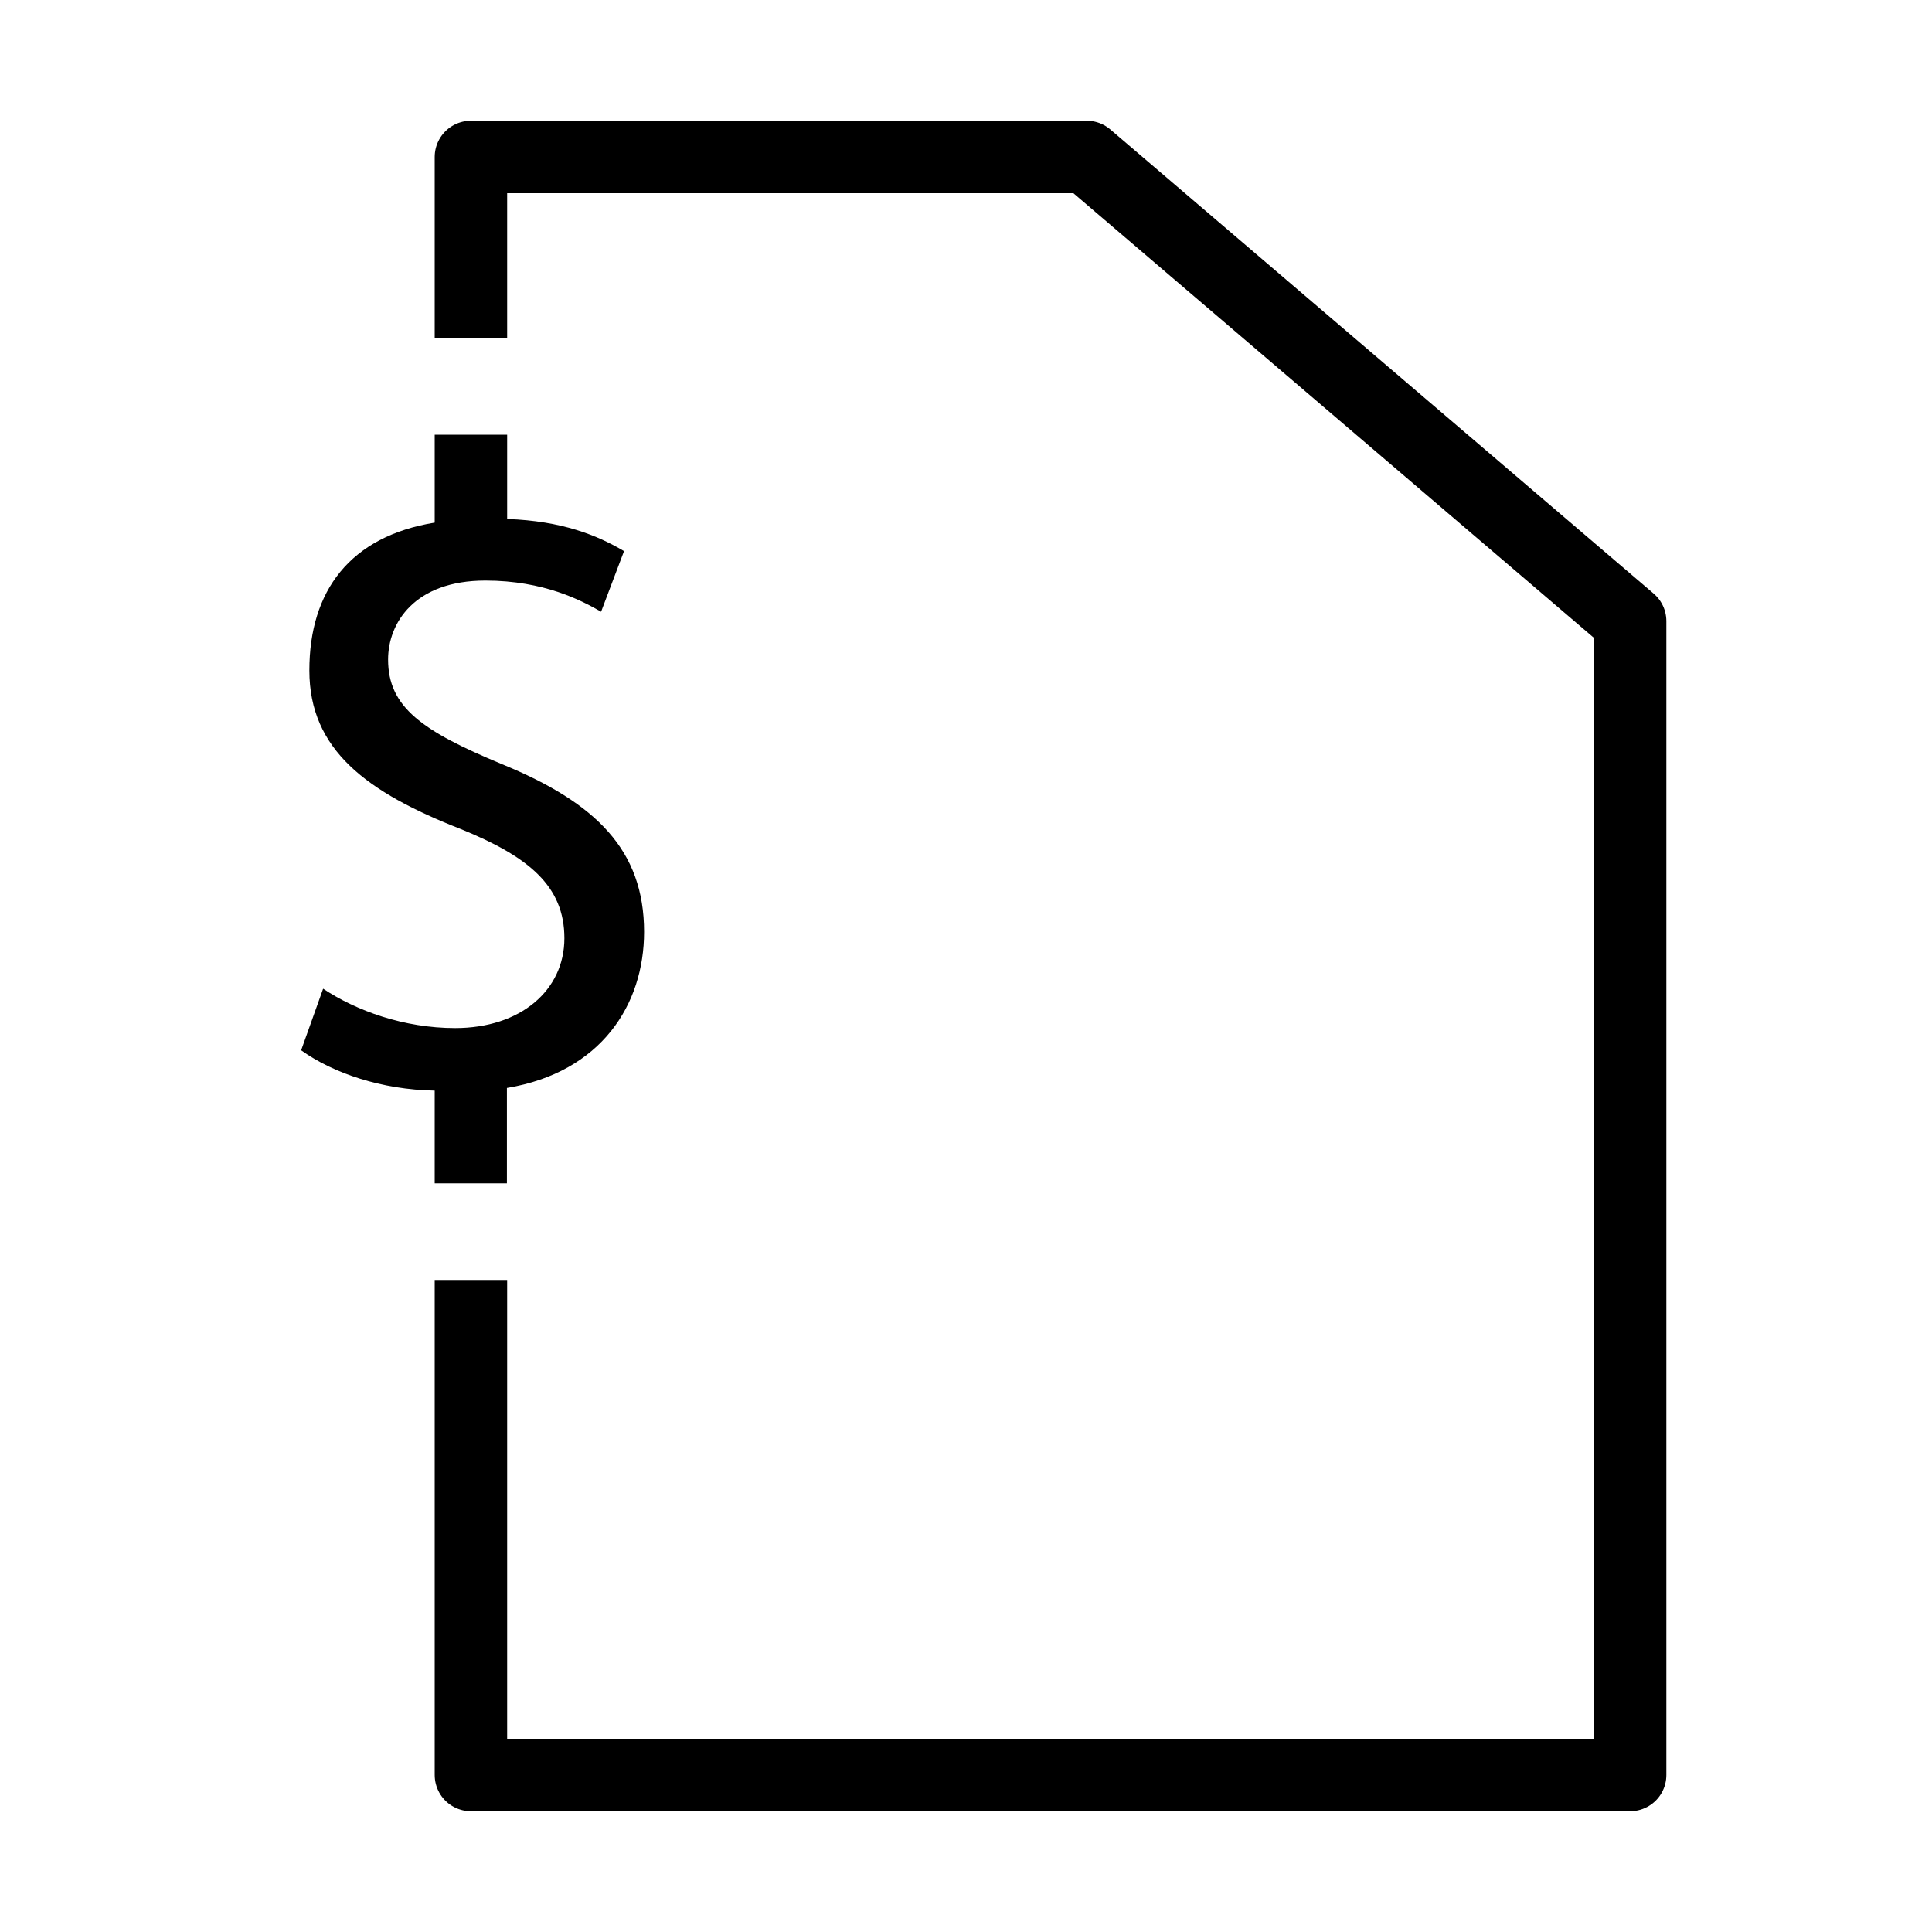
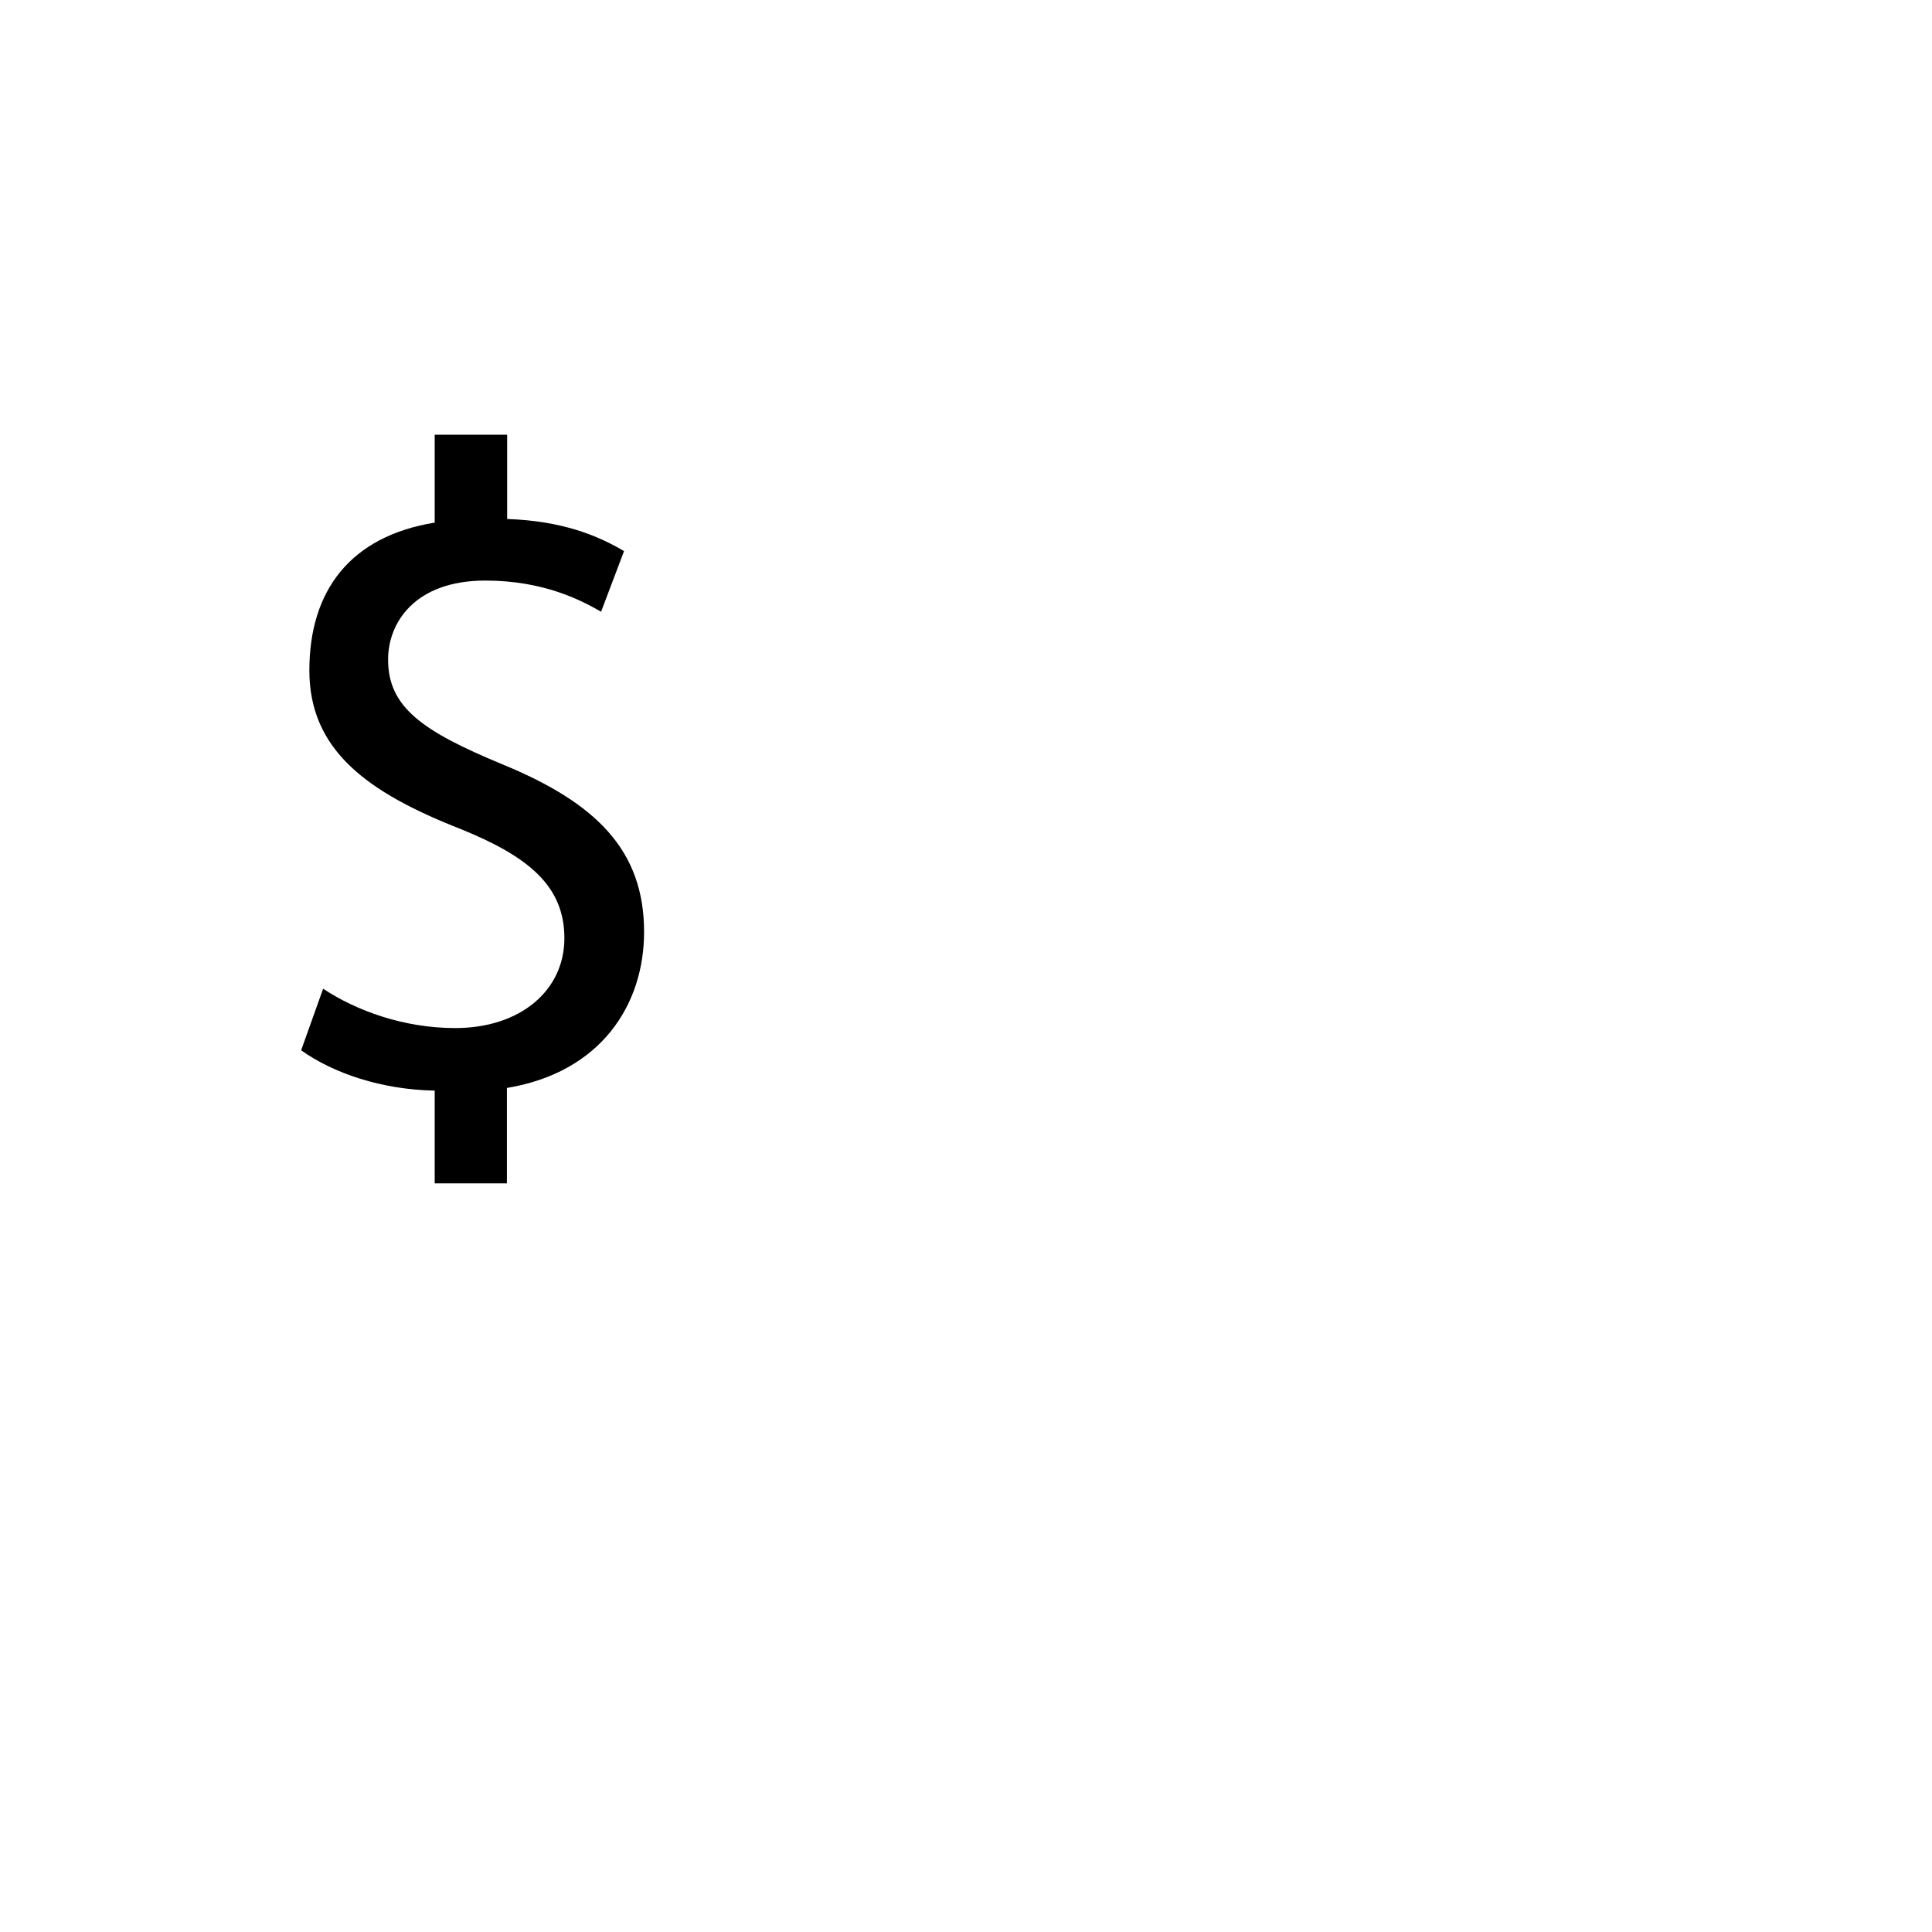
<svg xmlns="http://www.w3.org/2000/svg" id="Layer_1" data-name="Layer 1" viewBox="0 0 80 80">
  <defs>
    <style>
      .cls-1, .cls-2 {
        fill: none;
      }

      .cls-2 {
        stroke: #000;
        stroke-linejoin: round;
        stroke-width: 3px;
      }
    </style>
  </defs>
  <path d="m18,49v-3.84c-2.2-.04-4.2-.72-5.53-1.67l.91-2.55c1.37.91,3.34,1.63,5.47,1.63,2.7,0,4.52-1.56,4.52-3.72s-1.48-3.38-4.29-4.52c-3.88-1.52-6.27-3.27-6.27-6.57s1.69-5.55,5.19-6.12v-3.64h3v3.49c2.28.08,3.74.68,4.84,1.33l-.95,2.51c-.8-.46-2.36-1.29-4.79-1.29-2.93,0-4.03,1.75-4.03,3.27,0,1.97,1.41,2.96,4.71,4.33,3.91,1.6,5.89,3.57,5.89,6.95,0,3-1.77,5.81-5.68,6.46v3.95h-3Z" />
-   <polyline class="cls-2" points="19.5 14 19.5 6.5 45 6.5 67.5 25.72 67.5 73.5 19.5 73.5 19.5 53" />
-   <rect class="cls-1" width="80" height="80" />
</svg>